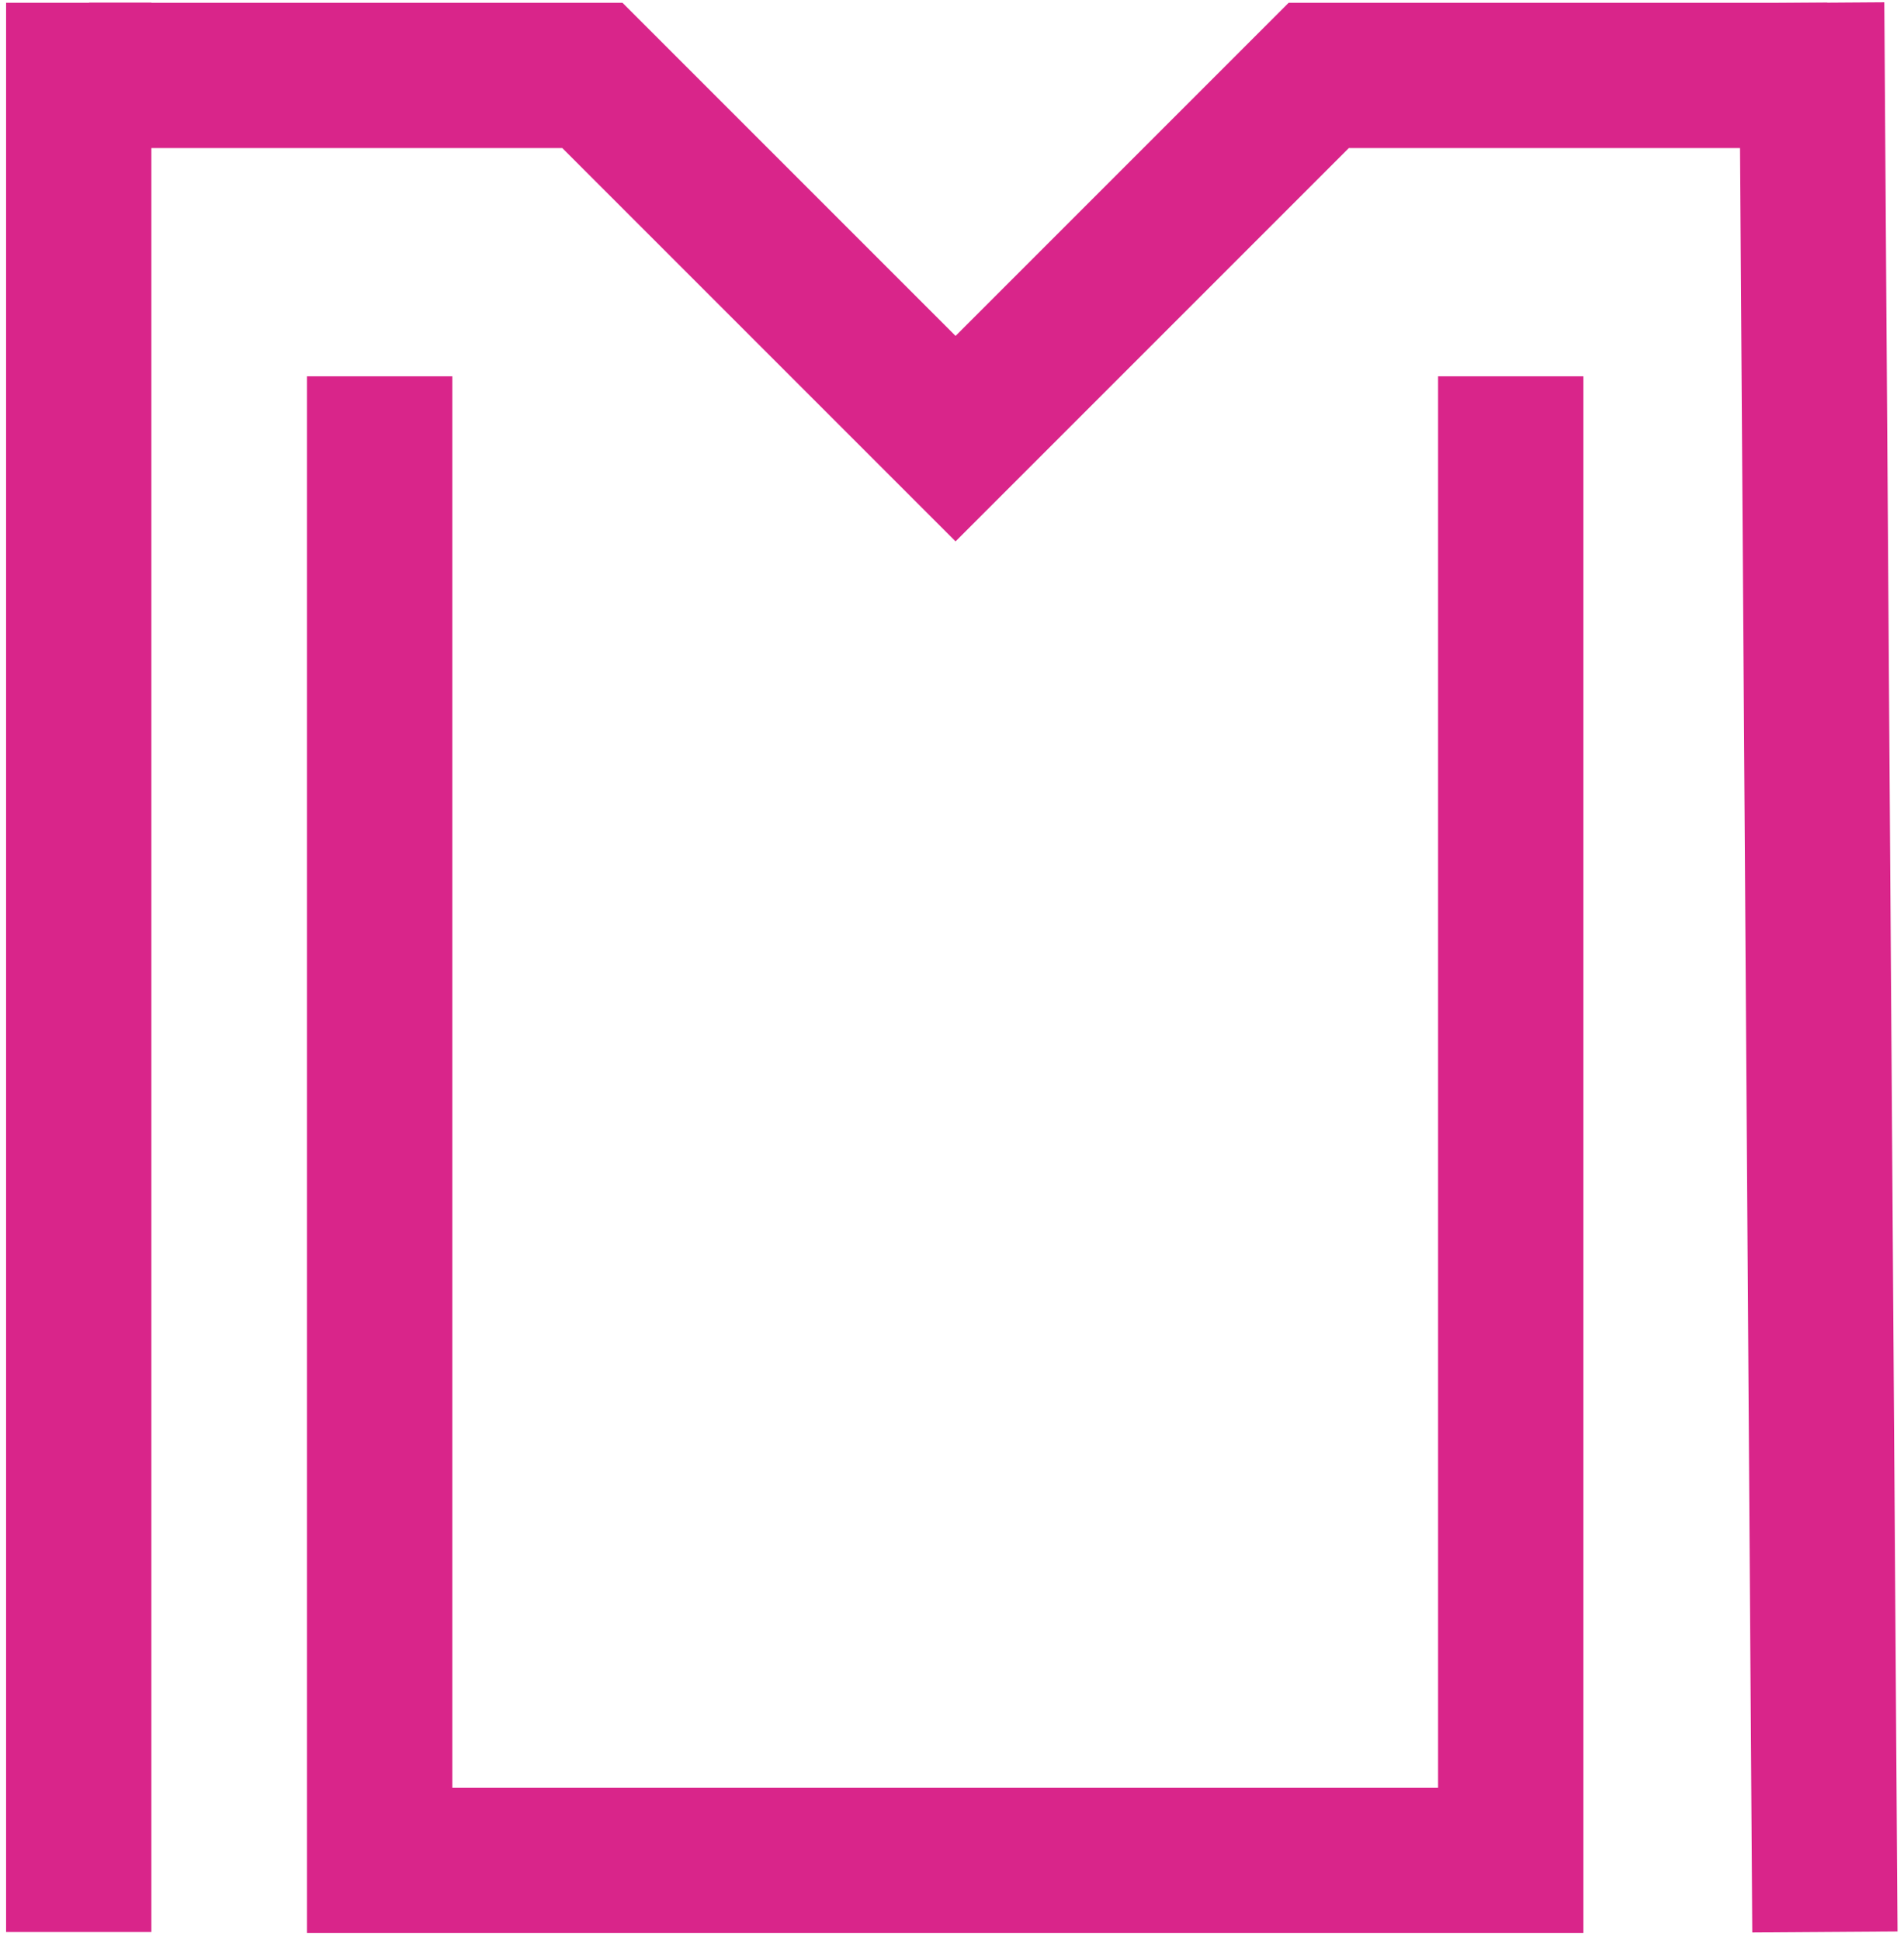
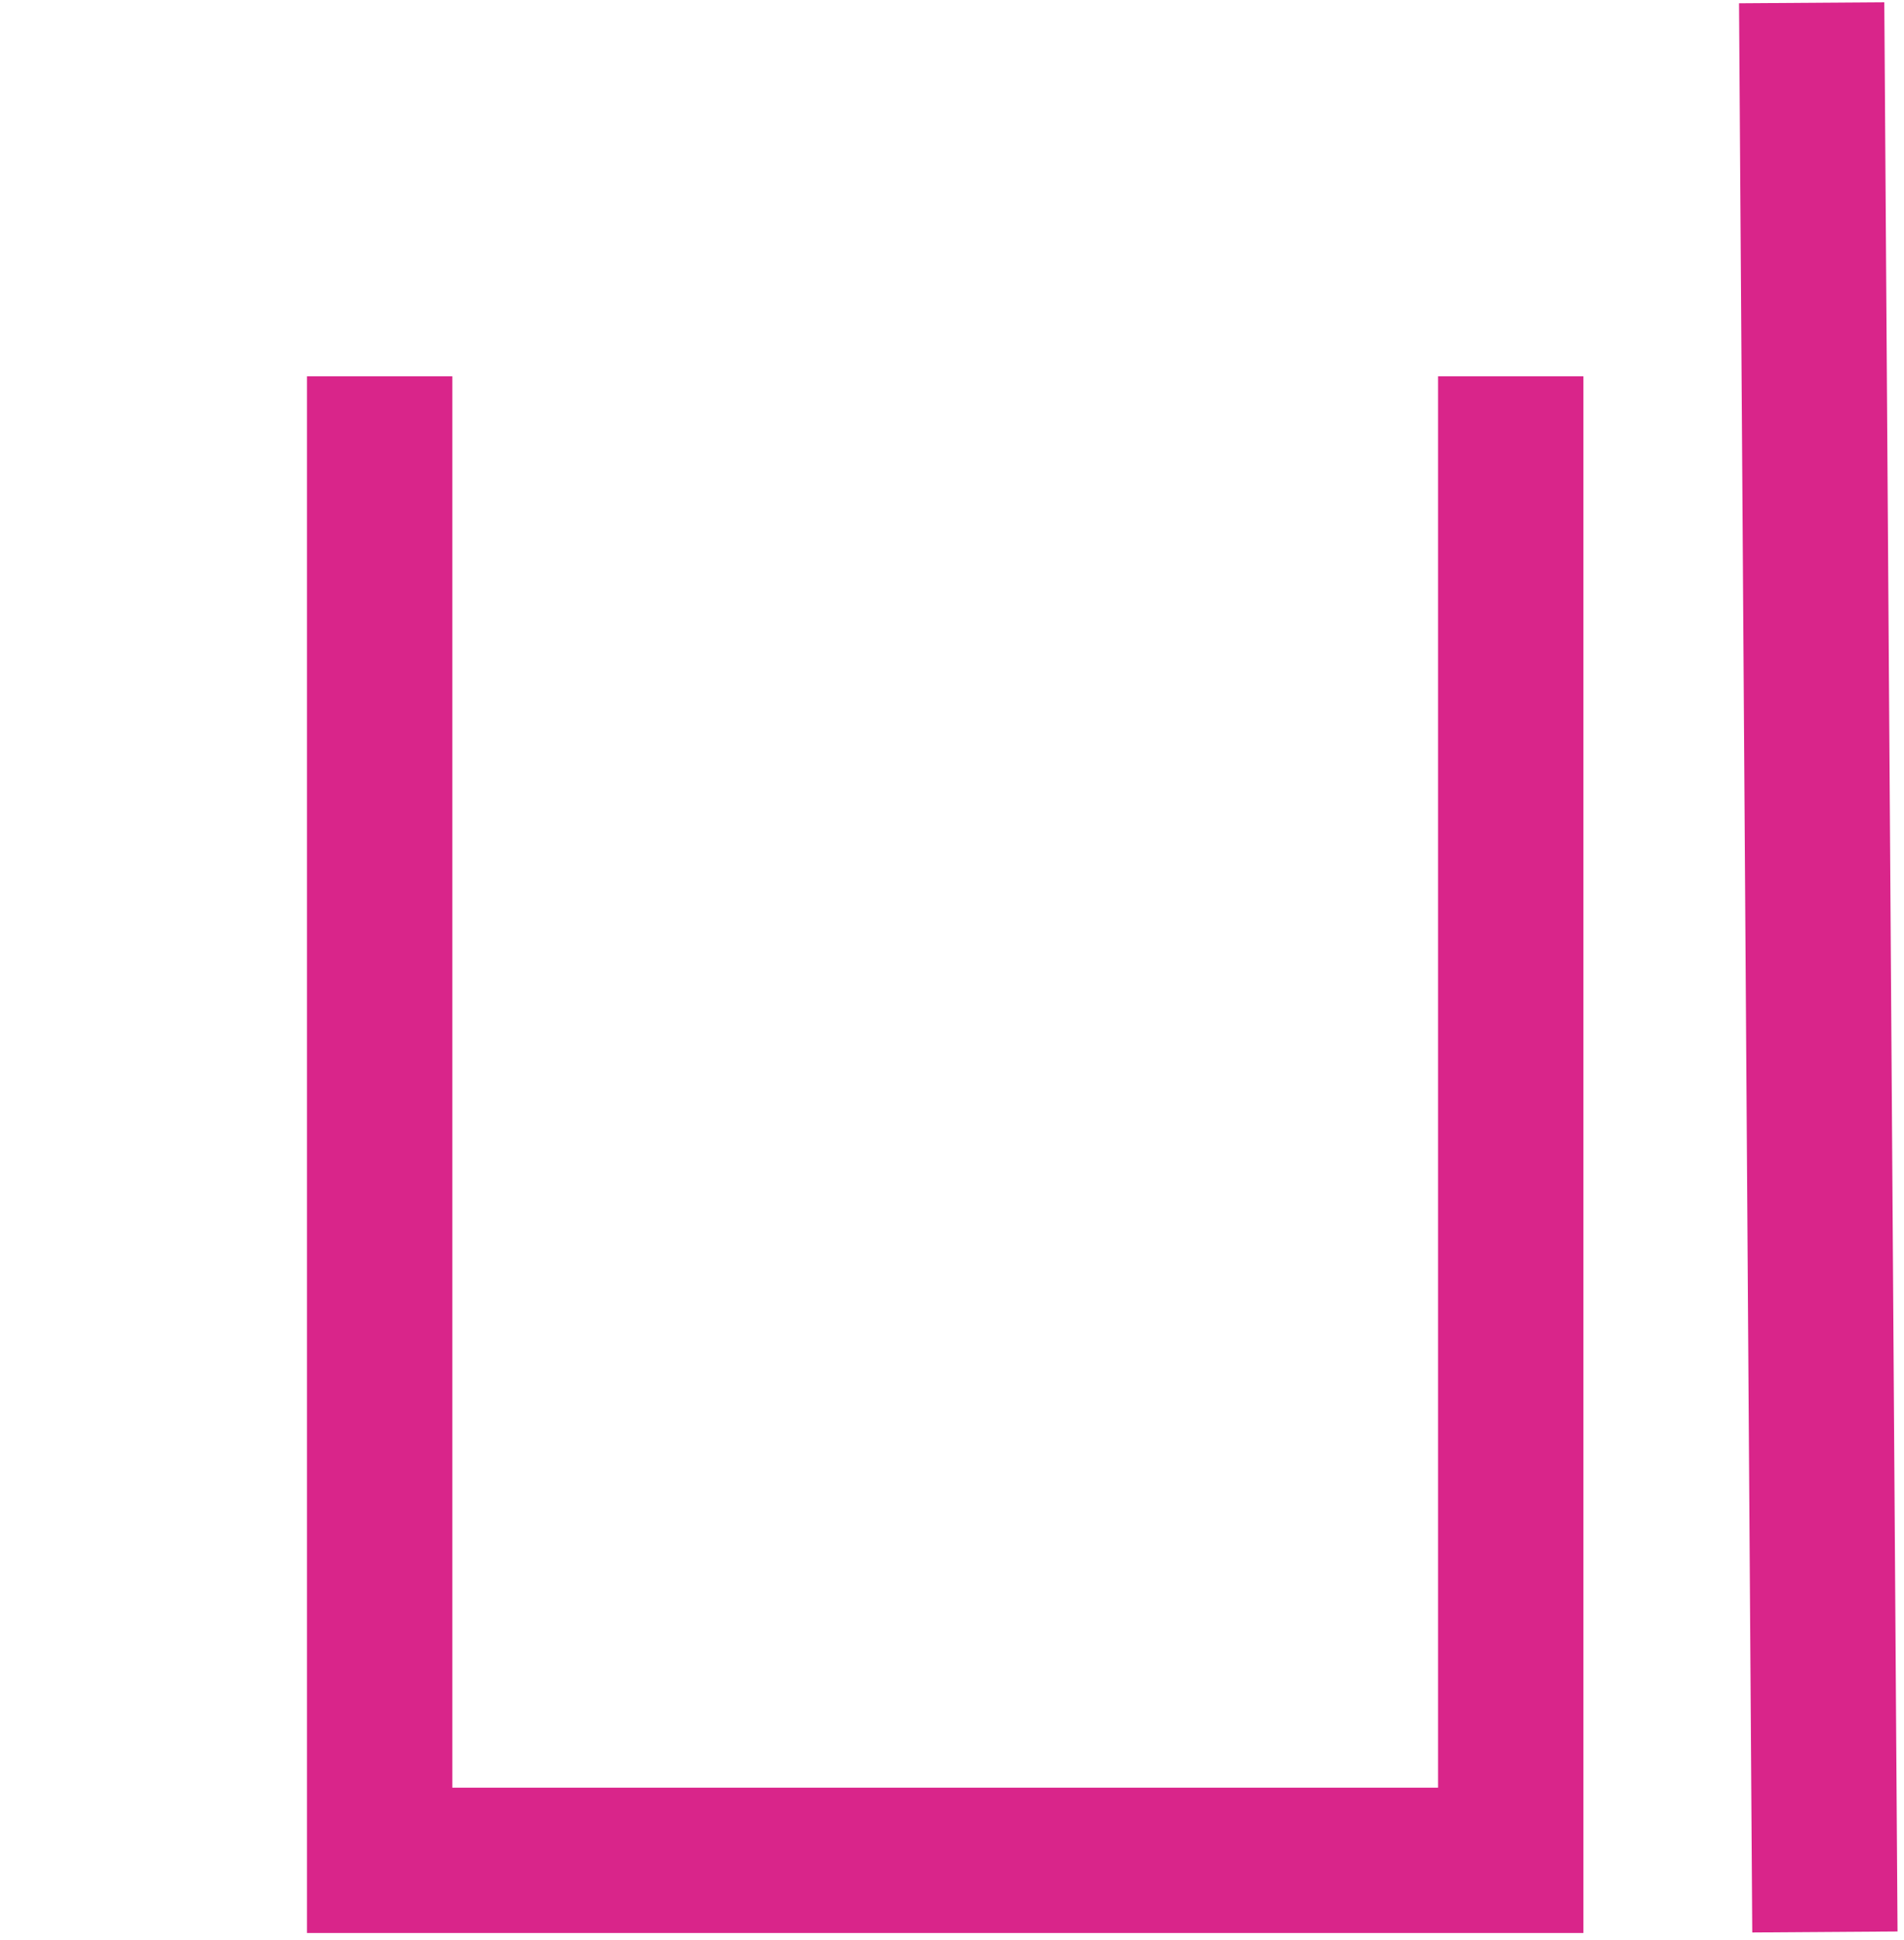
<svg xmlns="http://www.w3.org/2000/svg" width="266" height="271" viewBox="0 0 266 271" fill="none">
  <path d="M53.039 52.566V259.874H211.057V52.566" stroke="#D9258A" stroke-width="20.296" />
-   <path d="M11 0.387V269.887" stroke="#D9258A" stroke-width="20.296" />
  <path d="M253.1 0.387L254.949 269.88" stroke="#D9258A" stroke-width="20.296" />
-   <path d="M12.447 10.535H82.758L133.498 61.275L184.237 10.535H255.273" stroke="#D9258A" stroke-width="20.296" />
</svg>